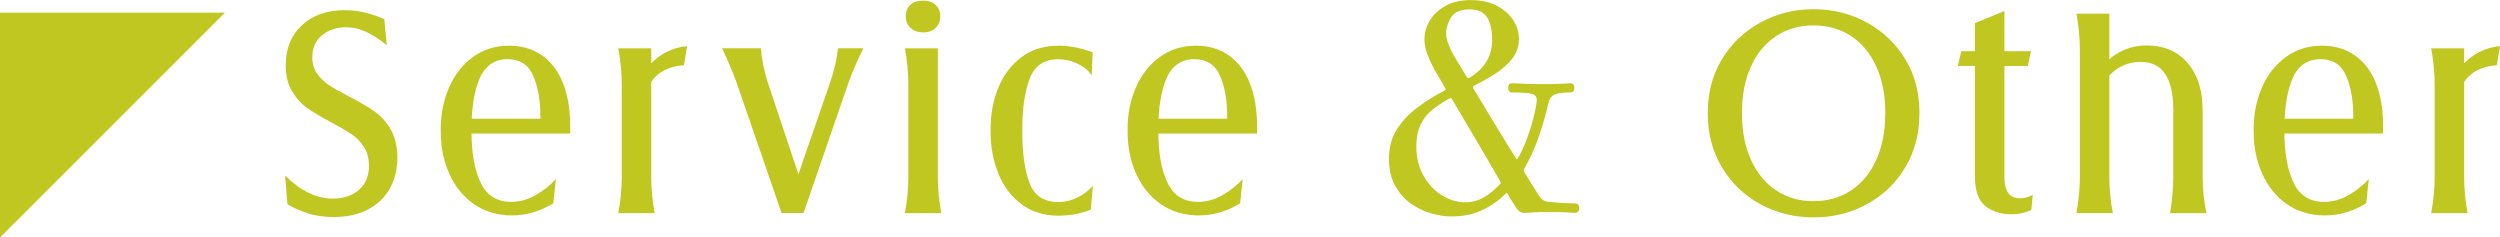
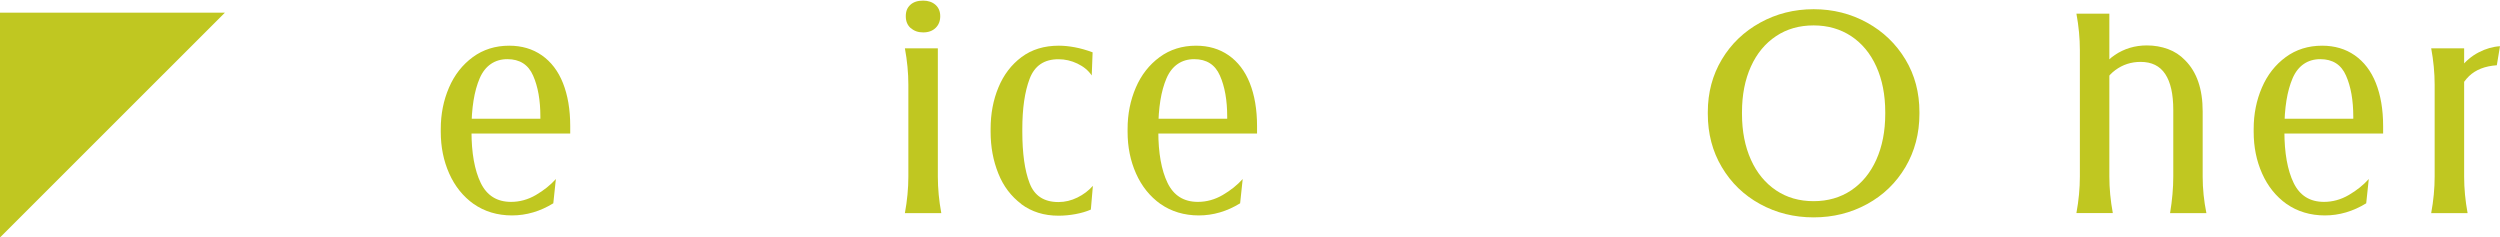
<svg xmlns="http://www.w3.org/2000/svg" id="_レイヤー_2" data-name="レイヤー 2" viewBox="0 0 282.35 26.82">
  <defs>
    <style>
      .cls-1 {
        fill: #c0c721;
      }
    </style>
  </defs>
  <g id="_レイヤー_6" data-name="レイヤー 6">
    <polygon class="cls-1" points="0 26.82 0 1.43 25.4 1.43 0 26.82" />
    <g>
-       <path class="cls-1" d="M34.7,24.06c-.9-.28-1.65-.62-2.24-1.01l-.26-3.23c1.74,1.74,3.54,2.61,5.39,2.61,1.2,0,2.18-.33,2.94-.98s1.14-1.57,1.14-2.74c0-.83-.19-1.53-.57-2.12-.38-.59-.85-1.07-1.42-1.45-.57-.38-1.34-.83-2.32-1.35-1.11-.59-2-1.12-2.68-1.6-.67-.48-1.25-1.12-1.71-1.91-.47-.79-.7-1.77-.7-2.92,0-1.87.61-3.37,1.83-4.51,1.22-1.13,2.82-1.7,4.8-1.7.91,0,1.77.11,2.56.33.79.22,1.44.45,1.94.69l.29,2.94c-.83-.67-1.61-1.18-2.35-1.52-.74-.34-1.49-.51-2.25-.51-1.09,0-2,.31-2.73.91-.73.61-1.09,1.44-1.09,2.48,0,.72.18,1.33.54,1.84.36.51.81.95,1.36,1.31.54.36,1.28.78,2.22,1.26,1.18.61,2.13,1.16,2.86,1.67.73.5,1.35,1.18,1.86,2.04.51.86.77,1.93.77,3.22s-.28,2.46-.85,3.48c-.57,1.01-1.39,1.8-2.48,2.37-1.09.57-2.37.85-3.85.85-1.09,0-2.08-.14-2.99-.42Z" />
      <path class="cls-1" d="M53.51,23.05c-1.22-.87-2.14-2.02-2.78-3.46s-.95-3-.95-4.7v-.33c0-1.68.31-3.23.93-4.67.62-1.44,1.52-2.58,2.69-3.44,1.17-.86,2.55-1.29,4.11-1.29,1.41,0,2.64.36,3.69,1.09,1.04.73,1.84,1.77,2.38,3.13.54,1.36.82,2.98.82,4.85v.85h-12.7v-1.67h11.26l-1.93.85v-1.08c0-1.85-.27-3.4-.82-4.64-.54-1.24-1.51-1.86-2.91-1.86s-2.5.72-3.12,2.15c-.62,1.44-.93,3.35-.93,5.75v.26c0,2.44.35,4.38,1.04,5.81.7,1.44,1.84,2.15,3.43,2.15.98,0,1.92-.26,2.81-.78.89-.52,1.64-1.12,2.25-1.8l-.29,2.74c-1.48.91-3.04,1.37-4.67,1.37s-3.12-.44-4.34-1.31Z" />
-       <path class="cls-1" d="M69.83,24.06c.26-1.41.39-2.79.39-4.11v-10.38c0-1.33-.13-2.7-.39-4.11h3.72v14.5c0,1.33.13,2.7.39,4.11h-4.11ZM73.14,7.64c.58-.74,1.26-1.32,2.06-1.73.79-.41,1.59-.64,2.4-.69l-.36,2.15c-1.33.09-2.37.5-3.13,1.22-.76.73-1.38,1.9-1.86,3.51l-.2-1.83c.15-1.02.52-1.9,1.09-2.64Z" />
-       <path class="cls-1" d="M81.56,5.45h4.37c.11,1.31.37,2.59.78,3.85l4.11,12.31-1.37.16,4.31-12.47c.48-1.39.77-2.68.88-3.85h2.87c-.74,1.5-1.29,2.79-1.67,3.85l-5.09,14.76h-2.48l-5.09-14.76c-.35-.98-.89-2.26-1.63-3.85Z" />
      <path class="cls-1" d="M102.2,24.06c.26-1.41.39-2.79.39-4.11v-10.38c0-1.33-.13-2.7-.39-4.11h3.72v14.5c0,1.33.13,2.7.39,4.11h-4.11ZM102.85,3.17c-.37-.33-.55-.77-.55-1.34s.17-.97.52-1.29c.35-.32.83-.47,1.44-.47.57,0,1.03.16,1.39.47.36.32.54.75.54,1.29s-.17.98-.52,1.32c-.35.34-.82.51-1.4.51s-1.03-.16-1.4-.49Z" />
      <path class="cls-1" d="M115.36,23.05c-1.16-.87-2.04-2.02-2.61-3.46-.58-1.44-.87-3-.87-4.7v-.33c0-1.7.29-3.26.88-4.68.59-1.43,1.46-2.57,2.61-3.43,1.15-.86,2.56-1.29,4.21-1.29.57,0,1.17.06,1.81.18.64.12,1.31.31,2.01.57l-.1,2.61c-.39-.57-.93-1.01-1.62-1.34s-1.4-.49-2.14-.49c-1.61,0-2.69.73-3.25,2.2-.56,1.47-.83,3.37-.83,5.7v.26c0,2.46.27,4.4.82,5.83.54,1.43,1.63,2.14,3.26,2.14.74,0,1.45-.17,2.14-.51.69-.34,1.27-.78,1.75-1.32l-.23,2.68c-.5.22-1.08.39-1.73.51-.65.12-1.29.18-1.93.18-1.63,0-3.03-.44-4.2-1.31Z" />
      <path class="cls-1" d="M131.08,23.05c-1.22-.87-2.14-2.02-2.78-3.46s-.95-3-.95-4.7v-.33c0-1.68.31-3.23.93-4.67.62-1.44,1.52-2.58,2.69-3.44,1.17-.86,2.55-1.29,4.11-1.29,1.41,0,2.64.36,3.69,1.09,1.04.73,1.84,1.77,2.38,3.13.54,1.36.82,2.98.82,4.85v.85h-12.7v-1.67h11.26l-1.93.85v-1.08c0-1.85-.27-3.4-.82-4.64-.54-1.24-1.51-1.86-2.91-1.86s-2.5.72-3.12,2.15c-.62,1.44-.93,3.35-.93,5.75v.26c0,2.44.35,4.38,1.04,5.81.7,1.44,1.84,2.15,3.43,2.15.98,0,1.92-.26,2.81-.78.89-.52,1.64-1.12,2.25-1.8l-.29,2.74c-1.48.91-3.04,1.37-4.67,1.37s-3.12-.44-4.34-1.31Z" />
-       <path class="cls-1" d="M163.99,24.45c-.76,0-1.56-.12-2.38-.36s-1.6-.62-2.32-1.14c-.72-.52-1.3-1.2-1.75-2.02-.45-.83-.67-1.83-.67-3,0-1.28.3-2.4.91-3.35s1.39-1.77,2.35-2.48c.96-.71,1.95-1.32,2.97-1.84.17-.09.22-.18.13-.29-.35-.59-.64-1.09-.88-1.52s-.39-.69-.46-.8c-.22-.41-.44-.91-.67-1.5-.23-.59-.34-1.15-.34-1.7,0-.74.2-1.45.6-2.12.4-.67,1-1.23,1.78-1.67.78-.44,1.74-.65,2.87-.65s2.04.2,2.84.6c.8.4,1.44.94,1.89,1.6s.69,1.4.69,2.2-.25,1.56-.75,2.2c-.5.64-1.14,1.21-1.91,1.7s-1.58.95-2.43,1.39c-.11.07-.13.15-.07.26.72,1.2,1.51,2.51,2.38,3.95s1.69,2.76,2.45,3.98c.04.13.11.13.2,0,.44-.76.8-1.55,1.09-2.37.29-.82.53-1.57.7-2.27.17-.7.28-1.25.33-1.67.09-.52-.07-.84-.46-.96s-1.17-.18-2.32-.18c-.28,0-.42-.17-.42-.52s.14-.52.42-.52c.24,0,.63.02,1.16.05s1.33.05,2.4.05c1,0,1.71-.02,2.12-.05s.72-.05.91-.05c.3,0,.46.17.46.52s-.15.52-.46.52c-.83,0-1.42.08-1.78.24-.36.16-.59.51-.7,1.03-.26,1.13-.62,2.36-1.06,3.67-.45,1.32-1.01,2.55-1.68,3.71-.07.11-.07.21,0,.29.43.74.82,1.36,1.14,1.86.33.5.51.79.55.88.26.39.57.61.91.65.3.04.76.09,1.37.13.61.04,1.21.07,1.8.07.13,0,.24.05.33.16s.13.24.13.39c0,.13-.04.25-.13.36s-.2.16-.33.16c-.22,0-.51-.02-.88-.05s-1.1-.05-2.19-.05c-.7,0-1.26.02-1.7.05-.44.03-.74.05-.91.05-.22,0-.4-.04-.55-.13-.15-.09-.31-.25-.46-.49-.02-.04-.12-.21-.31-.49-.19-.28-.4-.63-.64-1.04-.04-.15-.11-.16-.2-.03-.78.78-1.68,1.41-2.68,1.88s-2.14.7-3.43.7ZM165.49,22.85c.76,0,1.46-.19,2.11-.57.64-.38,1.24-.87,1.78-1.45.11-.11.13-.22.07-.33-.5-.87-1.07-1.85-1.71-2.94-.64-1.09-1.29-2.19-1.94-3.3-.65-1.11-1.26-2.14-1.83-3.1-.06-.09-.16-.1-.29-.03-.67.37-1.3.78-1.86,1.22-.57.45-1.02,1-1.35,1.67-.34.66-.51,1.51-.51,2.53,0,1.24.27,2.33.8,3.28.53.95,1.22,1.69,2.07,2.22.85.53,1.74.8,2.68.8ZM165.91,8.81c1.74-1.02,2.61-2.45,2.61-4.28,0-1.15-.2-2.02-.59-2.6s-1.04-.87-1.96-.87c-1,0-1.69.29-2.07.88-.38.59-.57,1.21-.57,1.86,0,.37.09.78.28,1.24.19.46.34.81.47,1.04.04.07.22.35.52.87.3.51.66,1.1,1.08,1.78.07.11.14.13.23.07Z" />
      <path class="cls-1" d="M198.79,23.05c-1.83-1-3.27-2.39-4.33-4.18-1.06-1.78-1.58-3.79-1.58-6.01v-.2c0-2.2.53-4.18,1.58-5.94,1.05-1.76,2.5-3.15,4.33-4.16s3.84-1.52,6.04-1.52,4.21.51,6.04,1.52c1.83,1.01,3.27,2.4,4.33,4.16,1.06,1.76,1.58,3.74,1.58,5.94v.2c0,2.22-.53,4.22-1.58,6.01-1.06,1.79-2.5,3.18-4.33,4.18-1.83,1-3.84,1.5-6.04,1.5s-4.21-.5-6.04-1.5ZM209.07,21.5c1.22-.82,2.17-1.97,2.84-3.46.67-1.49,1.01-3.22,1.01-5.17v-.2c0-1.96-.34-3.68-1.01-5.16s-1.62-2.62-2.84-3.43c-1.22-.8-2.63-1.21-4.24-1.21s-3.03.4-4.24,1.21c-1.22.81-2.17,1.95-2.84,3.43s-1.01,3.2-1.01,5.16v.2c0,1.96.34,3.68,1.01,5.17.67,1.49,1.62,2.64,2.84,3.46,1.22.82,2.63,1.22,4.24,1.22s3.02-.41,4.24-1.22Z" />
-       <path class="cls-1" d="M221.51,5.78h7.87l-.36,1.67h-7.9l.39-1.67ZM224.24,23.28c-.79-.61-1.19-1.73-1.19-3.36V2.61l3.33-1.37v18.74c0,.83.15,1.44.44,1.83.29.39.74.59,1.32.59.48,0,.96-.13,1.44-.39l-.16,1.7c-.7.33-1.45.49-2.25.49-1.15,0-2.13-.3-2.92-.91Z" />
      <path class="cls-1" d="M234.51,24.06c.26-1.41.39-2.79.39-4.11V5.65c0-1.33-.13-2.7-.39-4.11h3.72v18.41c0,1.33.13,2.7.39,4.11h-4.11ZM245.09,24.06c.24-1.46.36-2.83.36-4.11v-7.54c0-1.78-.3-3.13-.91-4.05s-1.53-1.37-2.78-1.37c-1.07,0-2.02.31-2.86.93-.84.62-1.42,1.51-1.75,2.66l-.39-1.4c.33-1.26,1.02-2.25,2.09-2.97s2.27-1.08,3.62-1.08c.85,0,1.64.14,2.38.41.74.27,1.38.69,1.93,1.26,1.33,1.33,1.99,3.25,1.99,5.78v7.38c0,1.35.14,2.72.42,4.11h-4.11Z" />
      <path class="cls-1" d="M258.26,23.05c-1.22-.87-2.14-2.02-2.78-3.46s-.95-3-.95-4.7v-.33c0-1.68.31-3.23.93-4.67.62-1.44,1.52-2.58,2.69-3.44,1.17-.86,2.55-1.29,4.11-1.29,1.41,0,2.64.36,3.69,1.09,1.04.73,1.84,1.77,2.38,3.13.54,1.36.82,2.98.82,4.85v.85h-12.7v-1.67h11.26l-1.93.85v-1.08c0-1.85-.27-3.4-.82-4.64-.54-1.24-1.51-1.86-2.91-1.86s-2.5.72-3.12,2.15c-.62,1.44-.93,3.35-.93,5.75v.26c0,2.44.35,4.38,1.04,5.81.7,1.44,1.84,2.15,3.43,2.15.98,0,1.92-.26,2.81-.78.89-.52,1.64-1.12,2.25-1.8l-.29,2.74c-1.48.91-3.04,1.37-4.67,1.37s-3.12-.44-4.34-1.31Z" />
      <path class="cls-1" d="M274.58,24.06c.26-1.41.39-2.79.39-4.11v-10.38c0-1.33-.13-2.7-.39-4.11h3.72v14.5c0,1.33.13,2.7.39,4.11h-4.11ZM277.89,7.64c.58-.74,1.26-1.32,2.06-1.73.79-.41,1.59-.64,2.4-.69l-.36,2.15c-1.33.09-2.37.5-3.13,1.22-.76.73-1.38,1.9-1.86,3.51l-.2-1.83c.15-1.02.52-1.9,1.09-2.64Z" />
    </g>
  </g>
</svg>